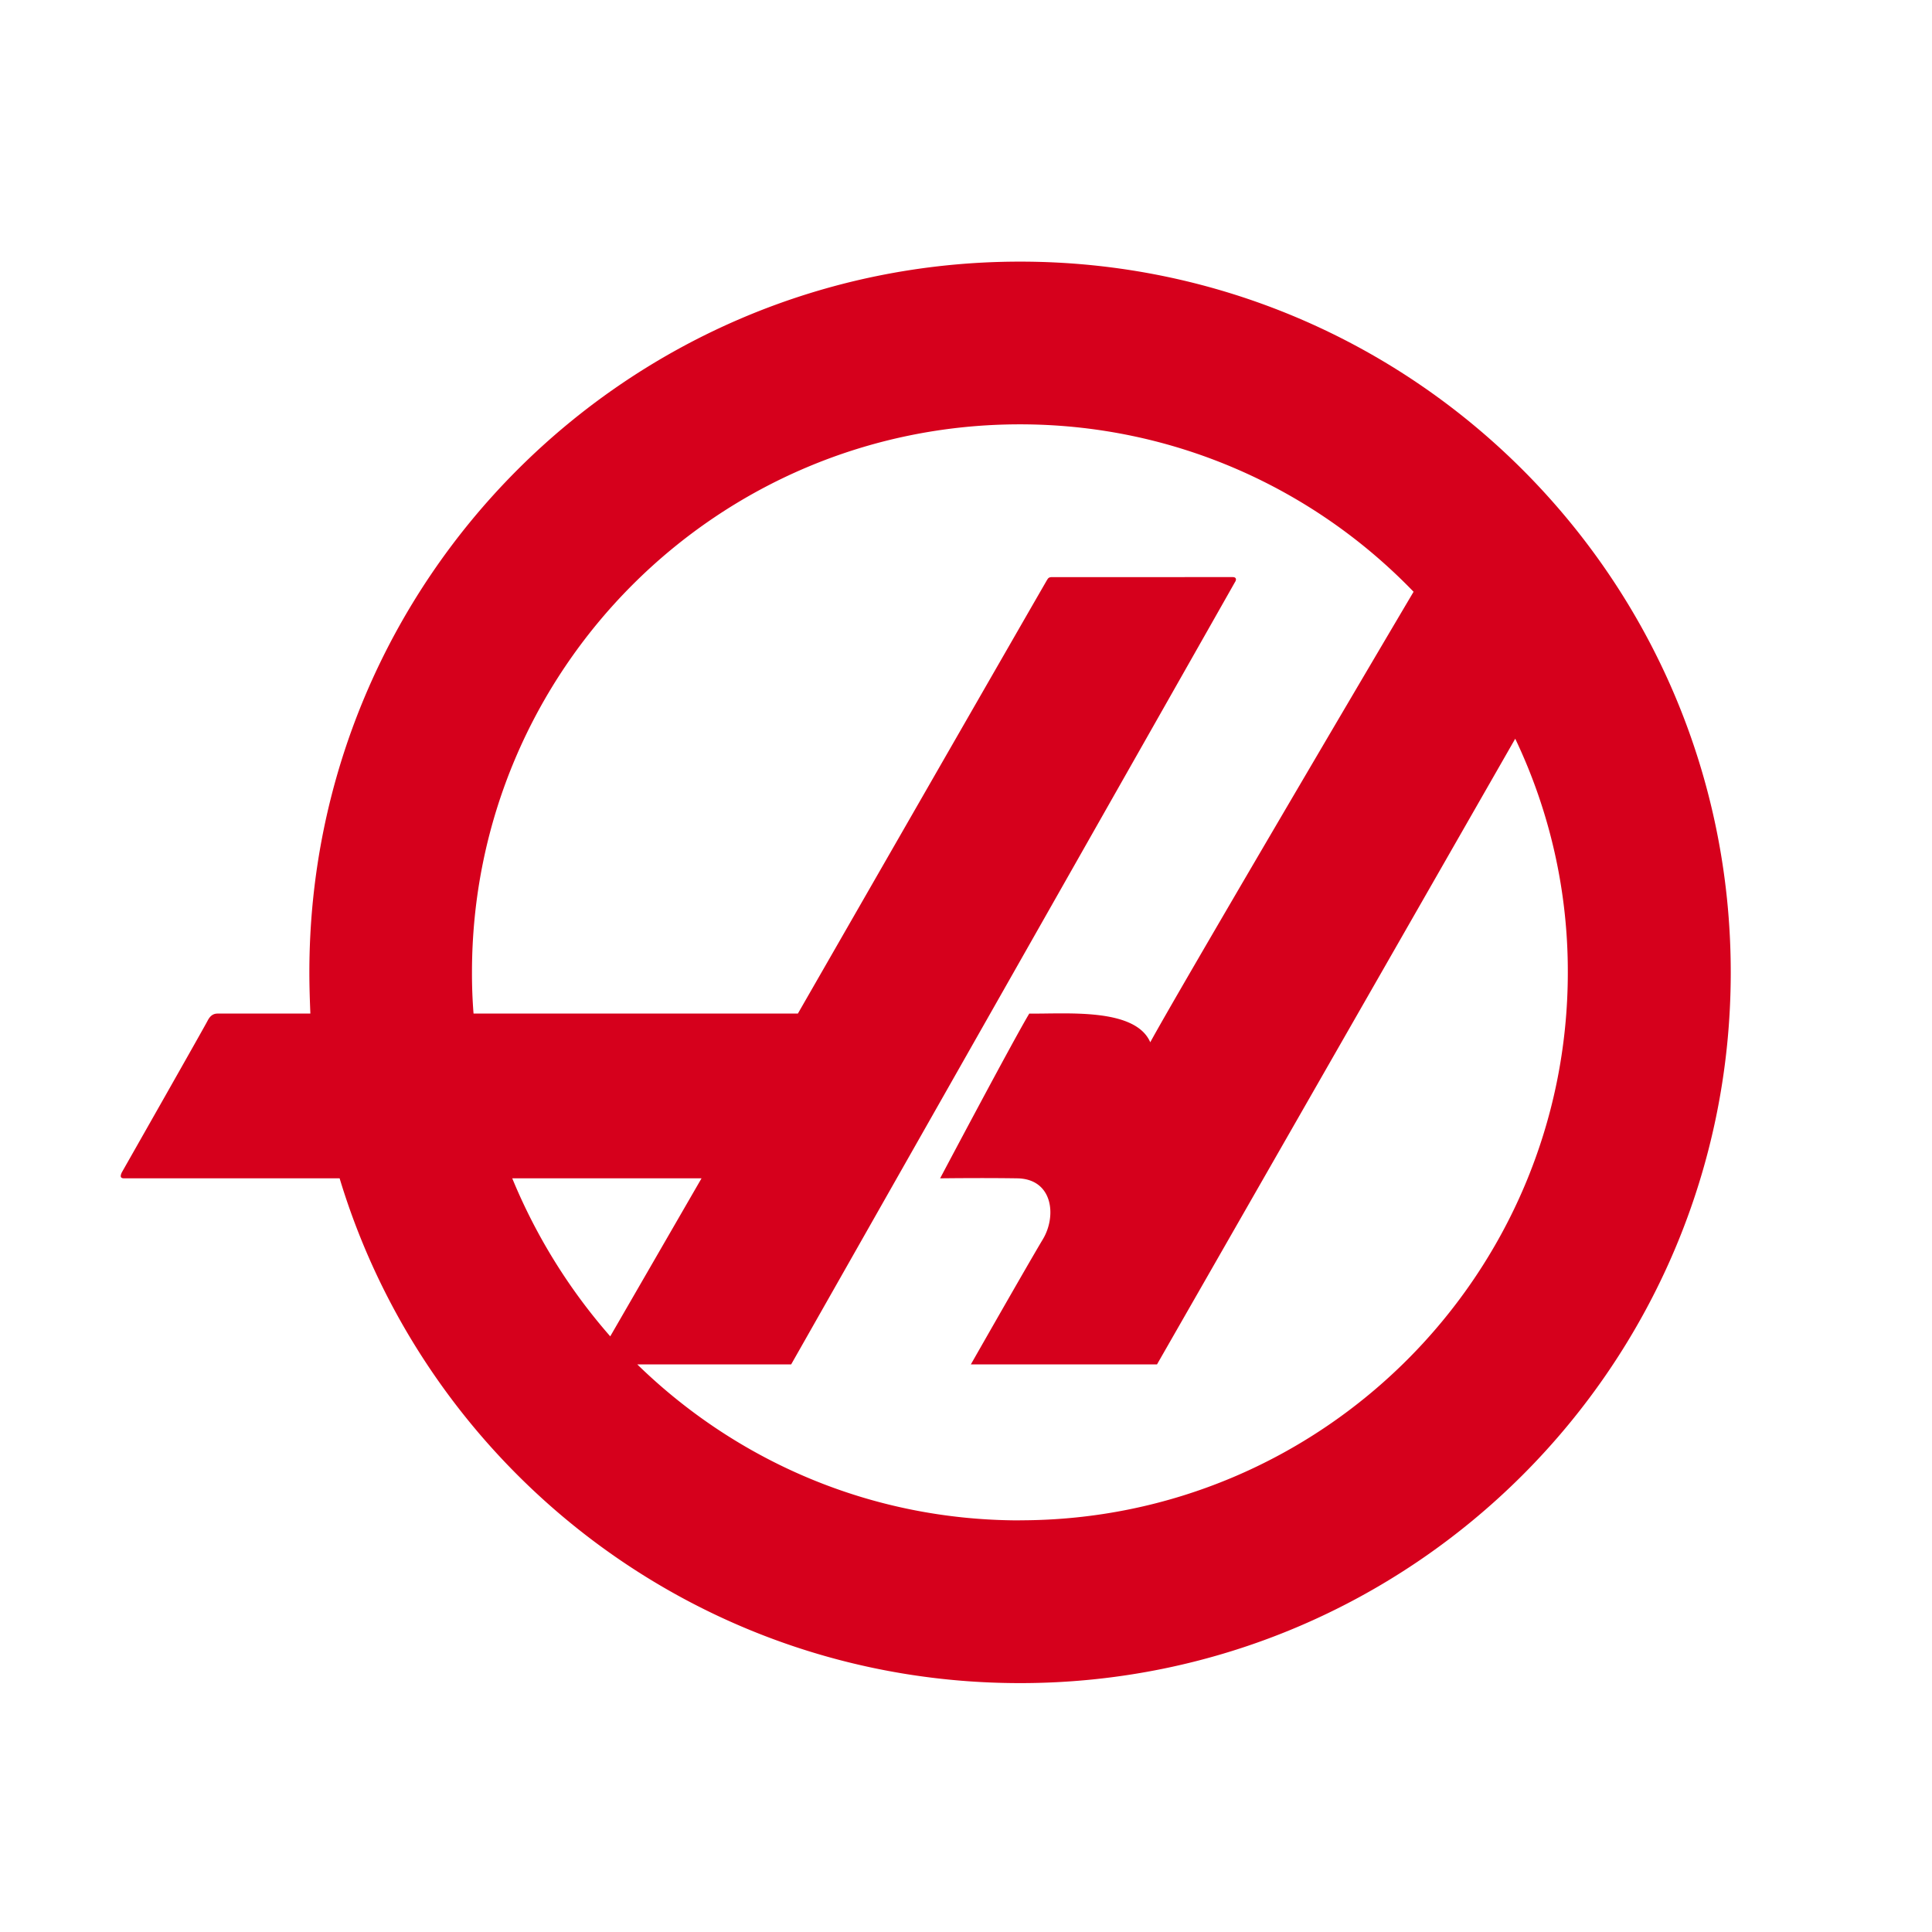
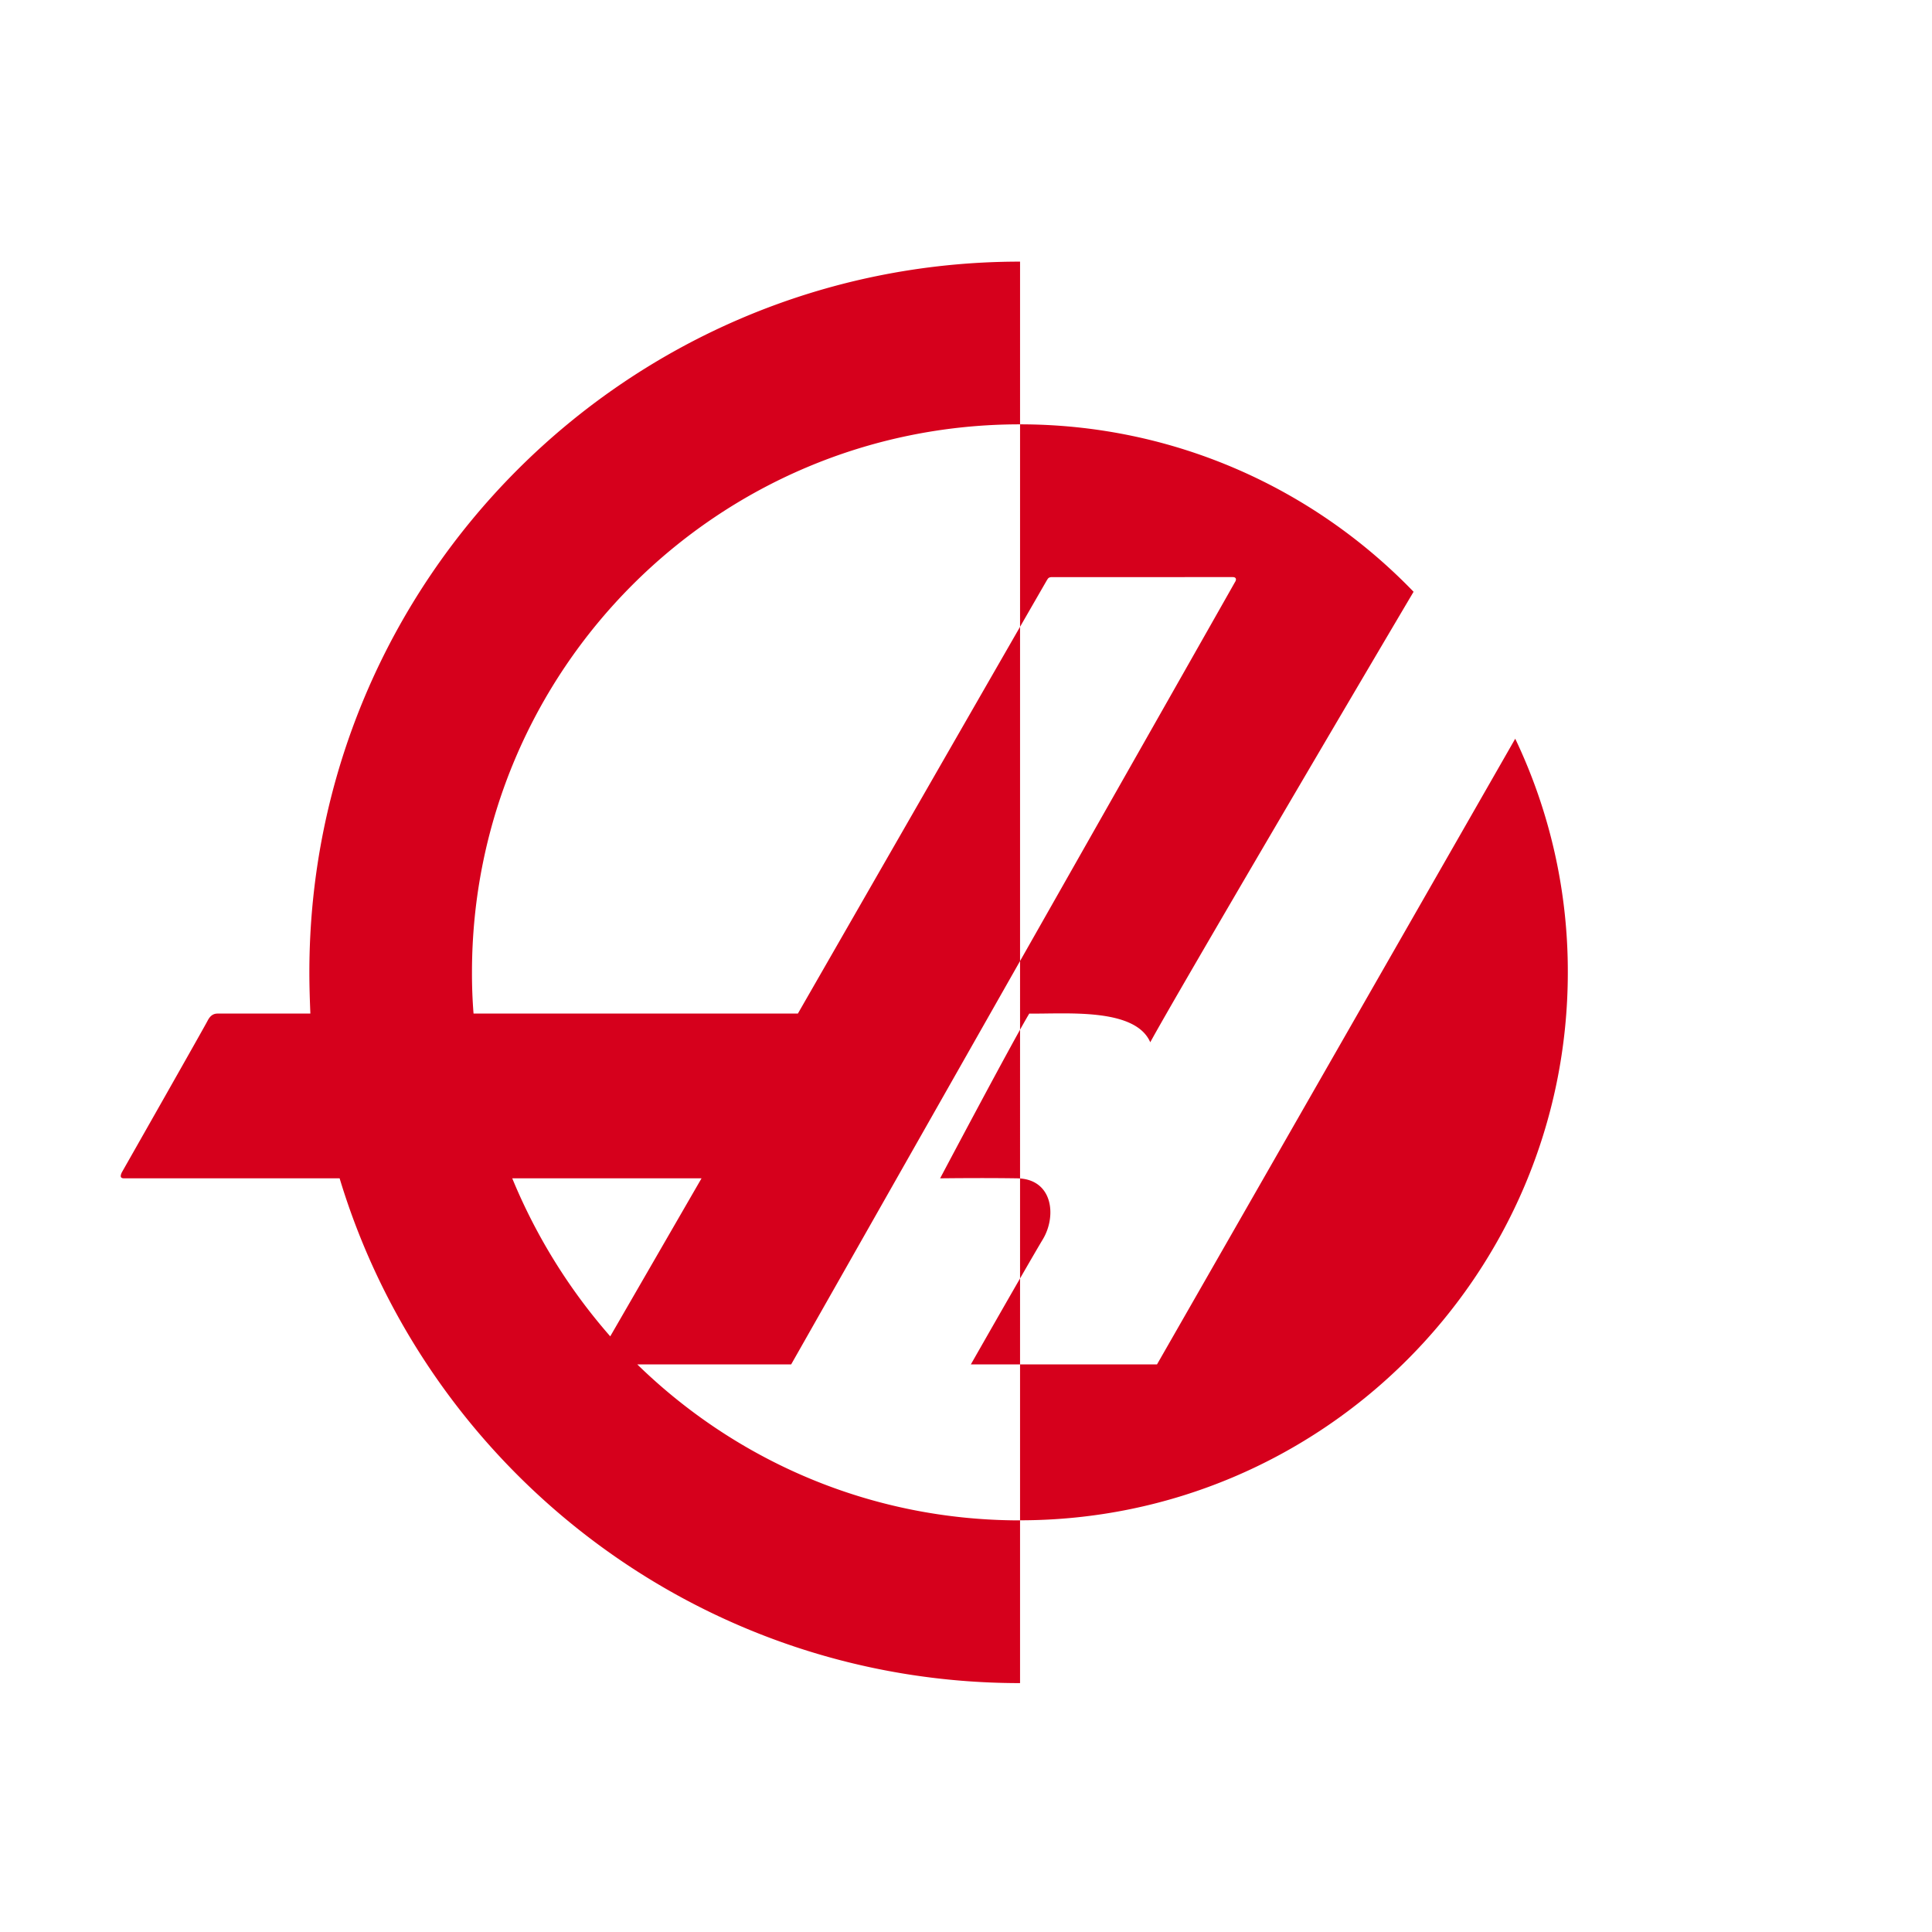
<svg xmlns="http://www.w3.org/2000/svg" width="96" height="96" fill="none">
-   <path fill="#D6001C" fill-rule="evenodd" d="M50.686 13c-19.51 0-35.314 15.804-35.314 35.319 0 .697.023 1.37.05 2.045h-4.609c-.257 0-.39.156-.49.34-.079.178-4.174 7.383-4.275 7.562-.078.18-.078.285.128.285h10.7c4.38 14.506 17.85 25.082 33.81 25.082C70.196 83.633 86 67.829 86 48.319 86 28.809 70.196 13 50.686 13ZM25.452 58.55h9.407l-4.536 7.852a28.207 28.207 0 0 1-4.87-7.852Zm25.234 16.997c-7.411 0-14.098-2.953-19.02-7.75h7.646s21.968-38.709 22.046-38.86c.106-.156.055-.261-.1-.261H52.29c-.179 0-.206.055-.257.133-.055.078-12.387 21.555-12.387 21.555H23.53a25.025 25.025 0 0 1-.078-2.045c0-15.03 12.176-27.234 27.228-27.234 7.669 0 14.612 3.188 19.56 8.32-2.15 3.628-11.79 20-13.084 22.385-.752-1.738-4.224-1.398-6.012-1.426-.78 1.293-4.43 8.187-4.43 8.187s2.017-.028 3.833 0c1.766.027 1.972 1.866 1.27 3.031-.7 1.165-3.576 6.214-3.576 6.214h9.25s11.35-19.821 17.8-31.09a26.853 26.853 0 0 1 2.613 11.608c0 15.03-12.2 27.229-27.228 27.229l.009.004Z" clip-rule="evenodd" />
+   <path fill="#D6001C" fill-rule="evenodd" d="M50.686 13c-19.51 0-35.314 15.804-35.314 35.319 0 .697.023 1.37.05 2.045h-4.609c-.257 0-.39.156-.49.34-.079.178-4.174 7.383-4.275 7.562-.078.18-.078.285.128.285h10.7c4.38 14.506 17.85 25.082 33.81 25.082ZM25.452 58.55h9.407l-4.536 7.852a28.207 28.207 0 0 1-4.87-7.852Zm25.234 16.997c-7.411 0-14.098-2.953-19.02-7.75h7.646s21.968-38.709 22.046-38.86c.106-.156.055-.261-.1-.261H52.29c-.179 0-.206.055-.257.133-.055.078-12.387 21.555-12.387 21.555H23.53a25.025 25.025 0 0 1-.078-2.045c0-15.03 12.176-27.234 27.228-27.234 7.669 0 14.612 3.188 19.56 8.32-2.15 3.628-11.79 20-13.084 22.385-.752-1.738-4.224-1.398-6.012-1.426-.78 1.293-4.43 8.187-4.43 8.187s2.017-.028 3.833 0c1.766.027 1.972 1.866 1.27 3.031-.7 1.165-3.576 6.214-3.576 6.214h9.25s11.35-19.821 17.8-31.09a26.853 26.853 0 0 1 2.613 11.608c0 15.03-12.2 27.229-27.228 27.229l.009.004Z" clip-rule="evenodd" />
</svg>